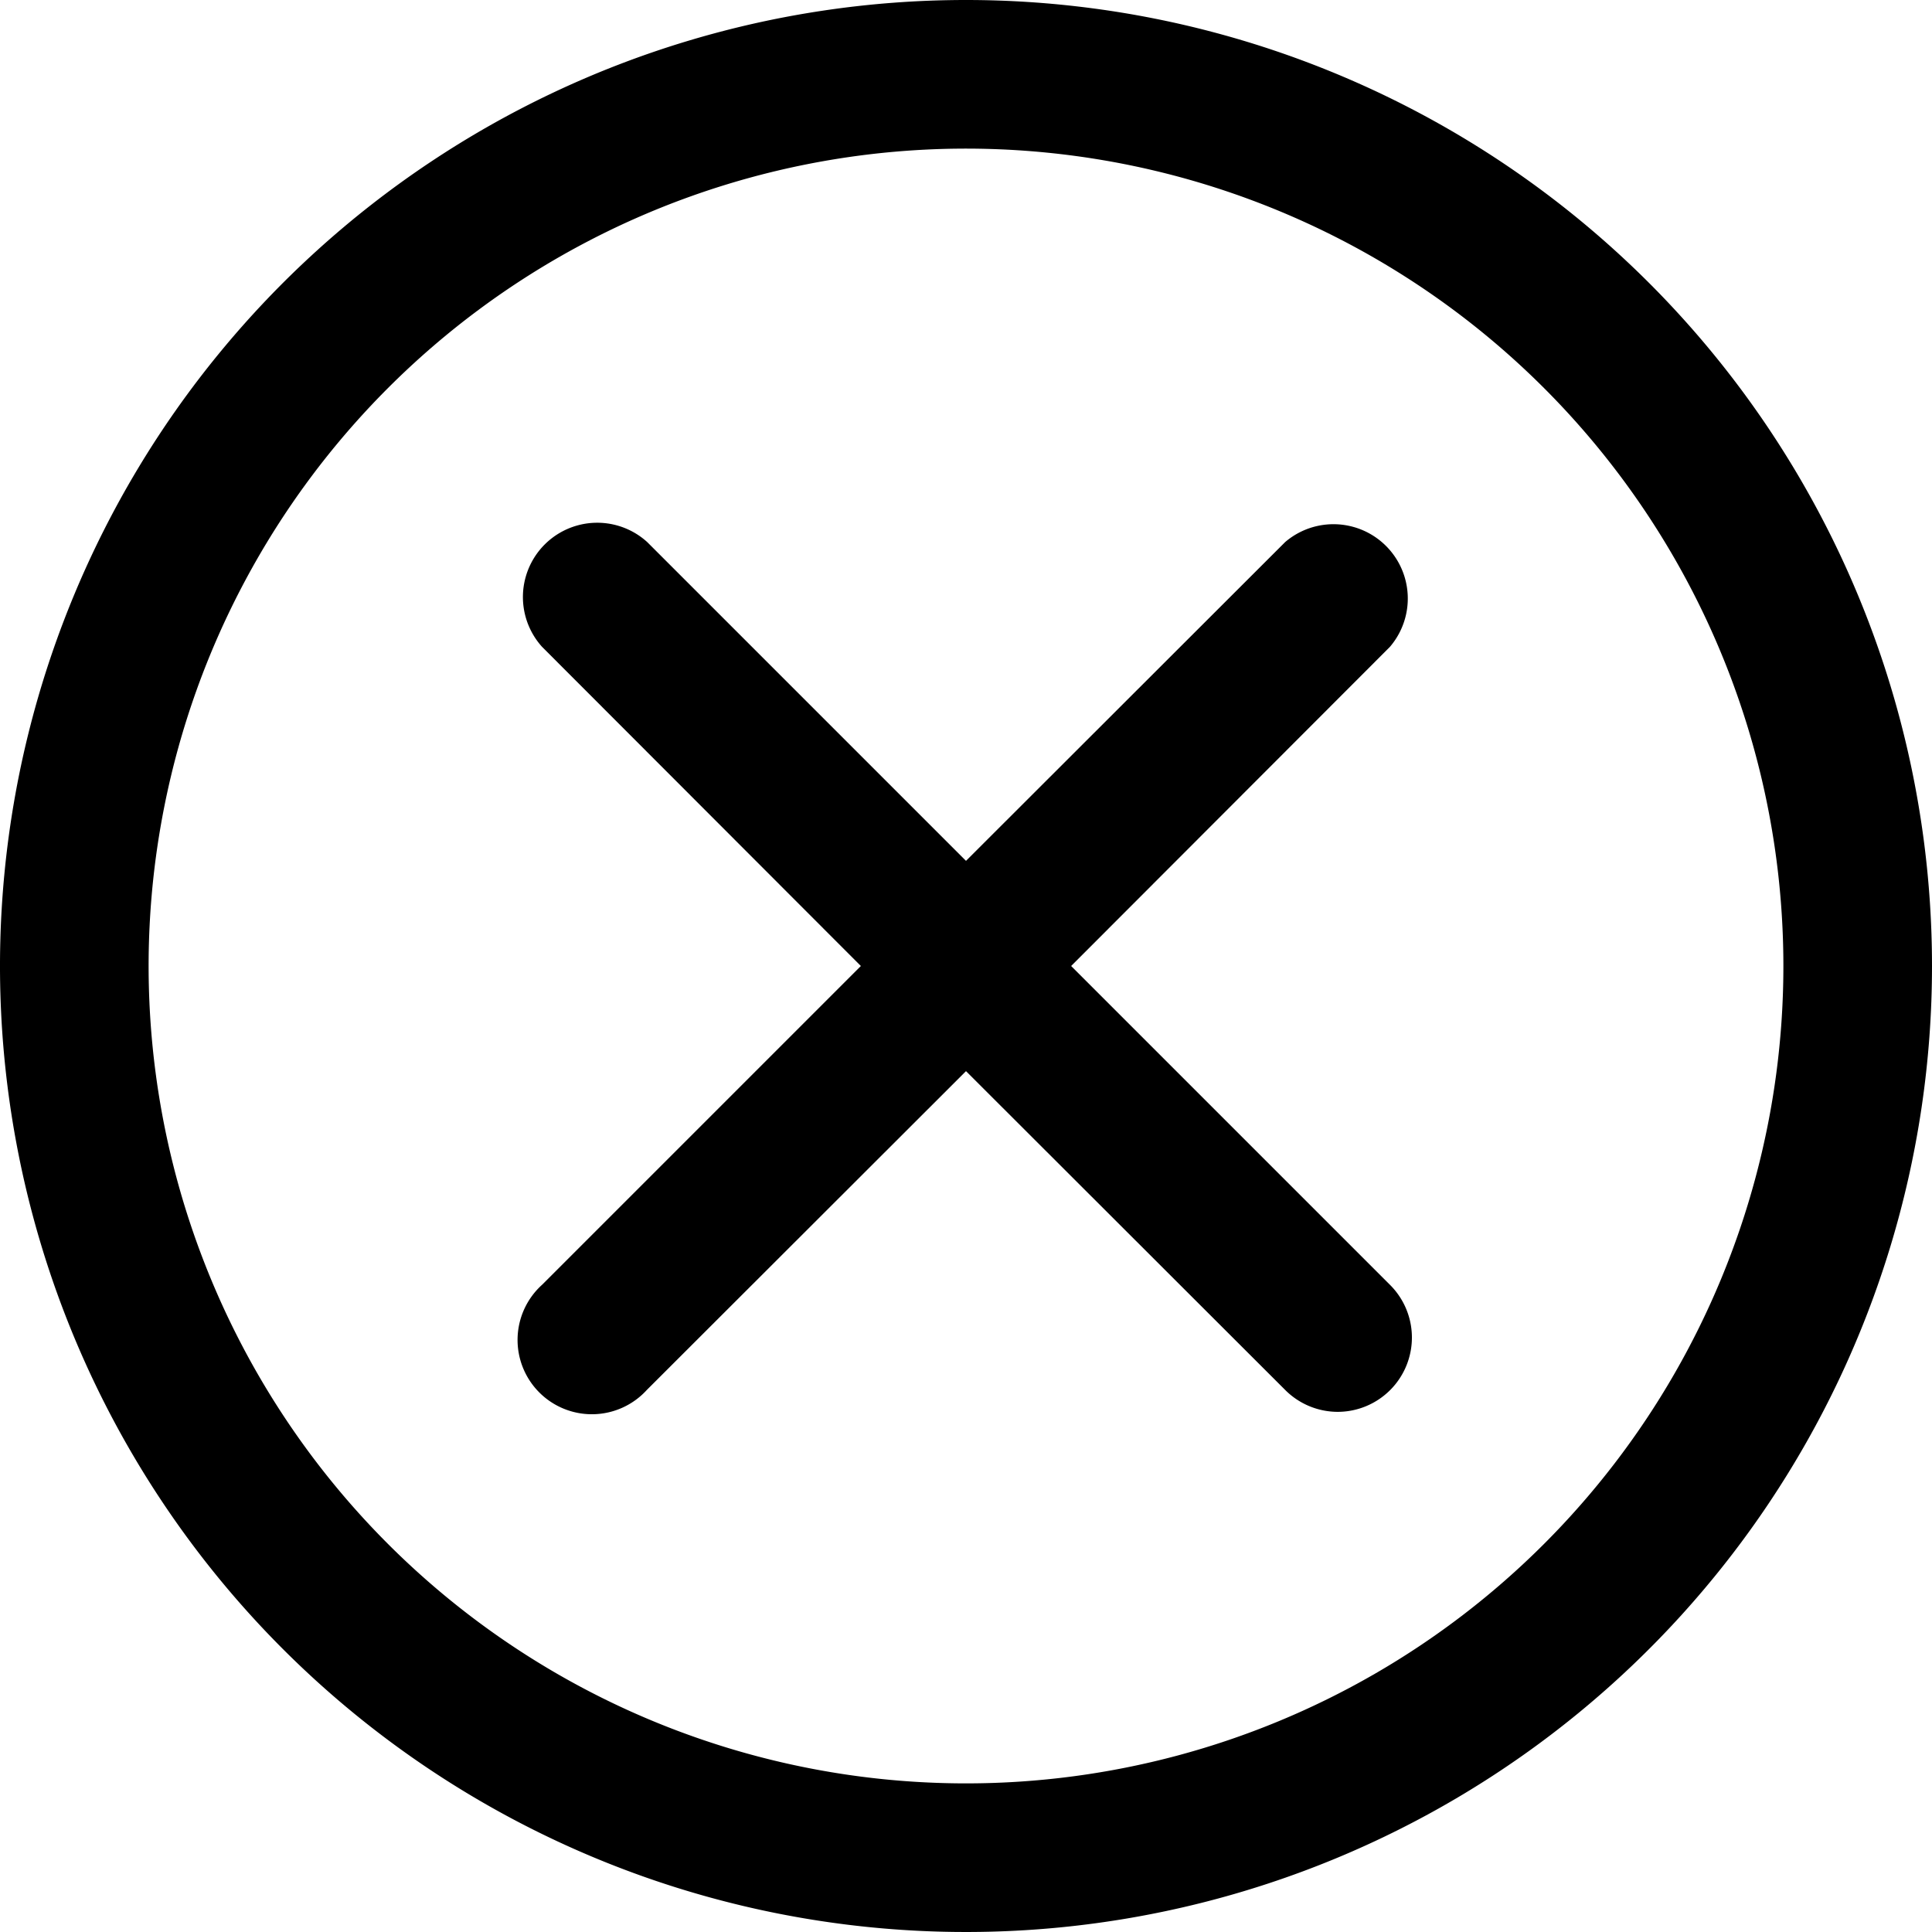
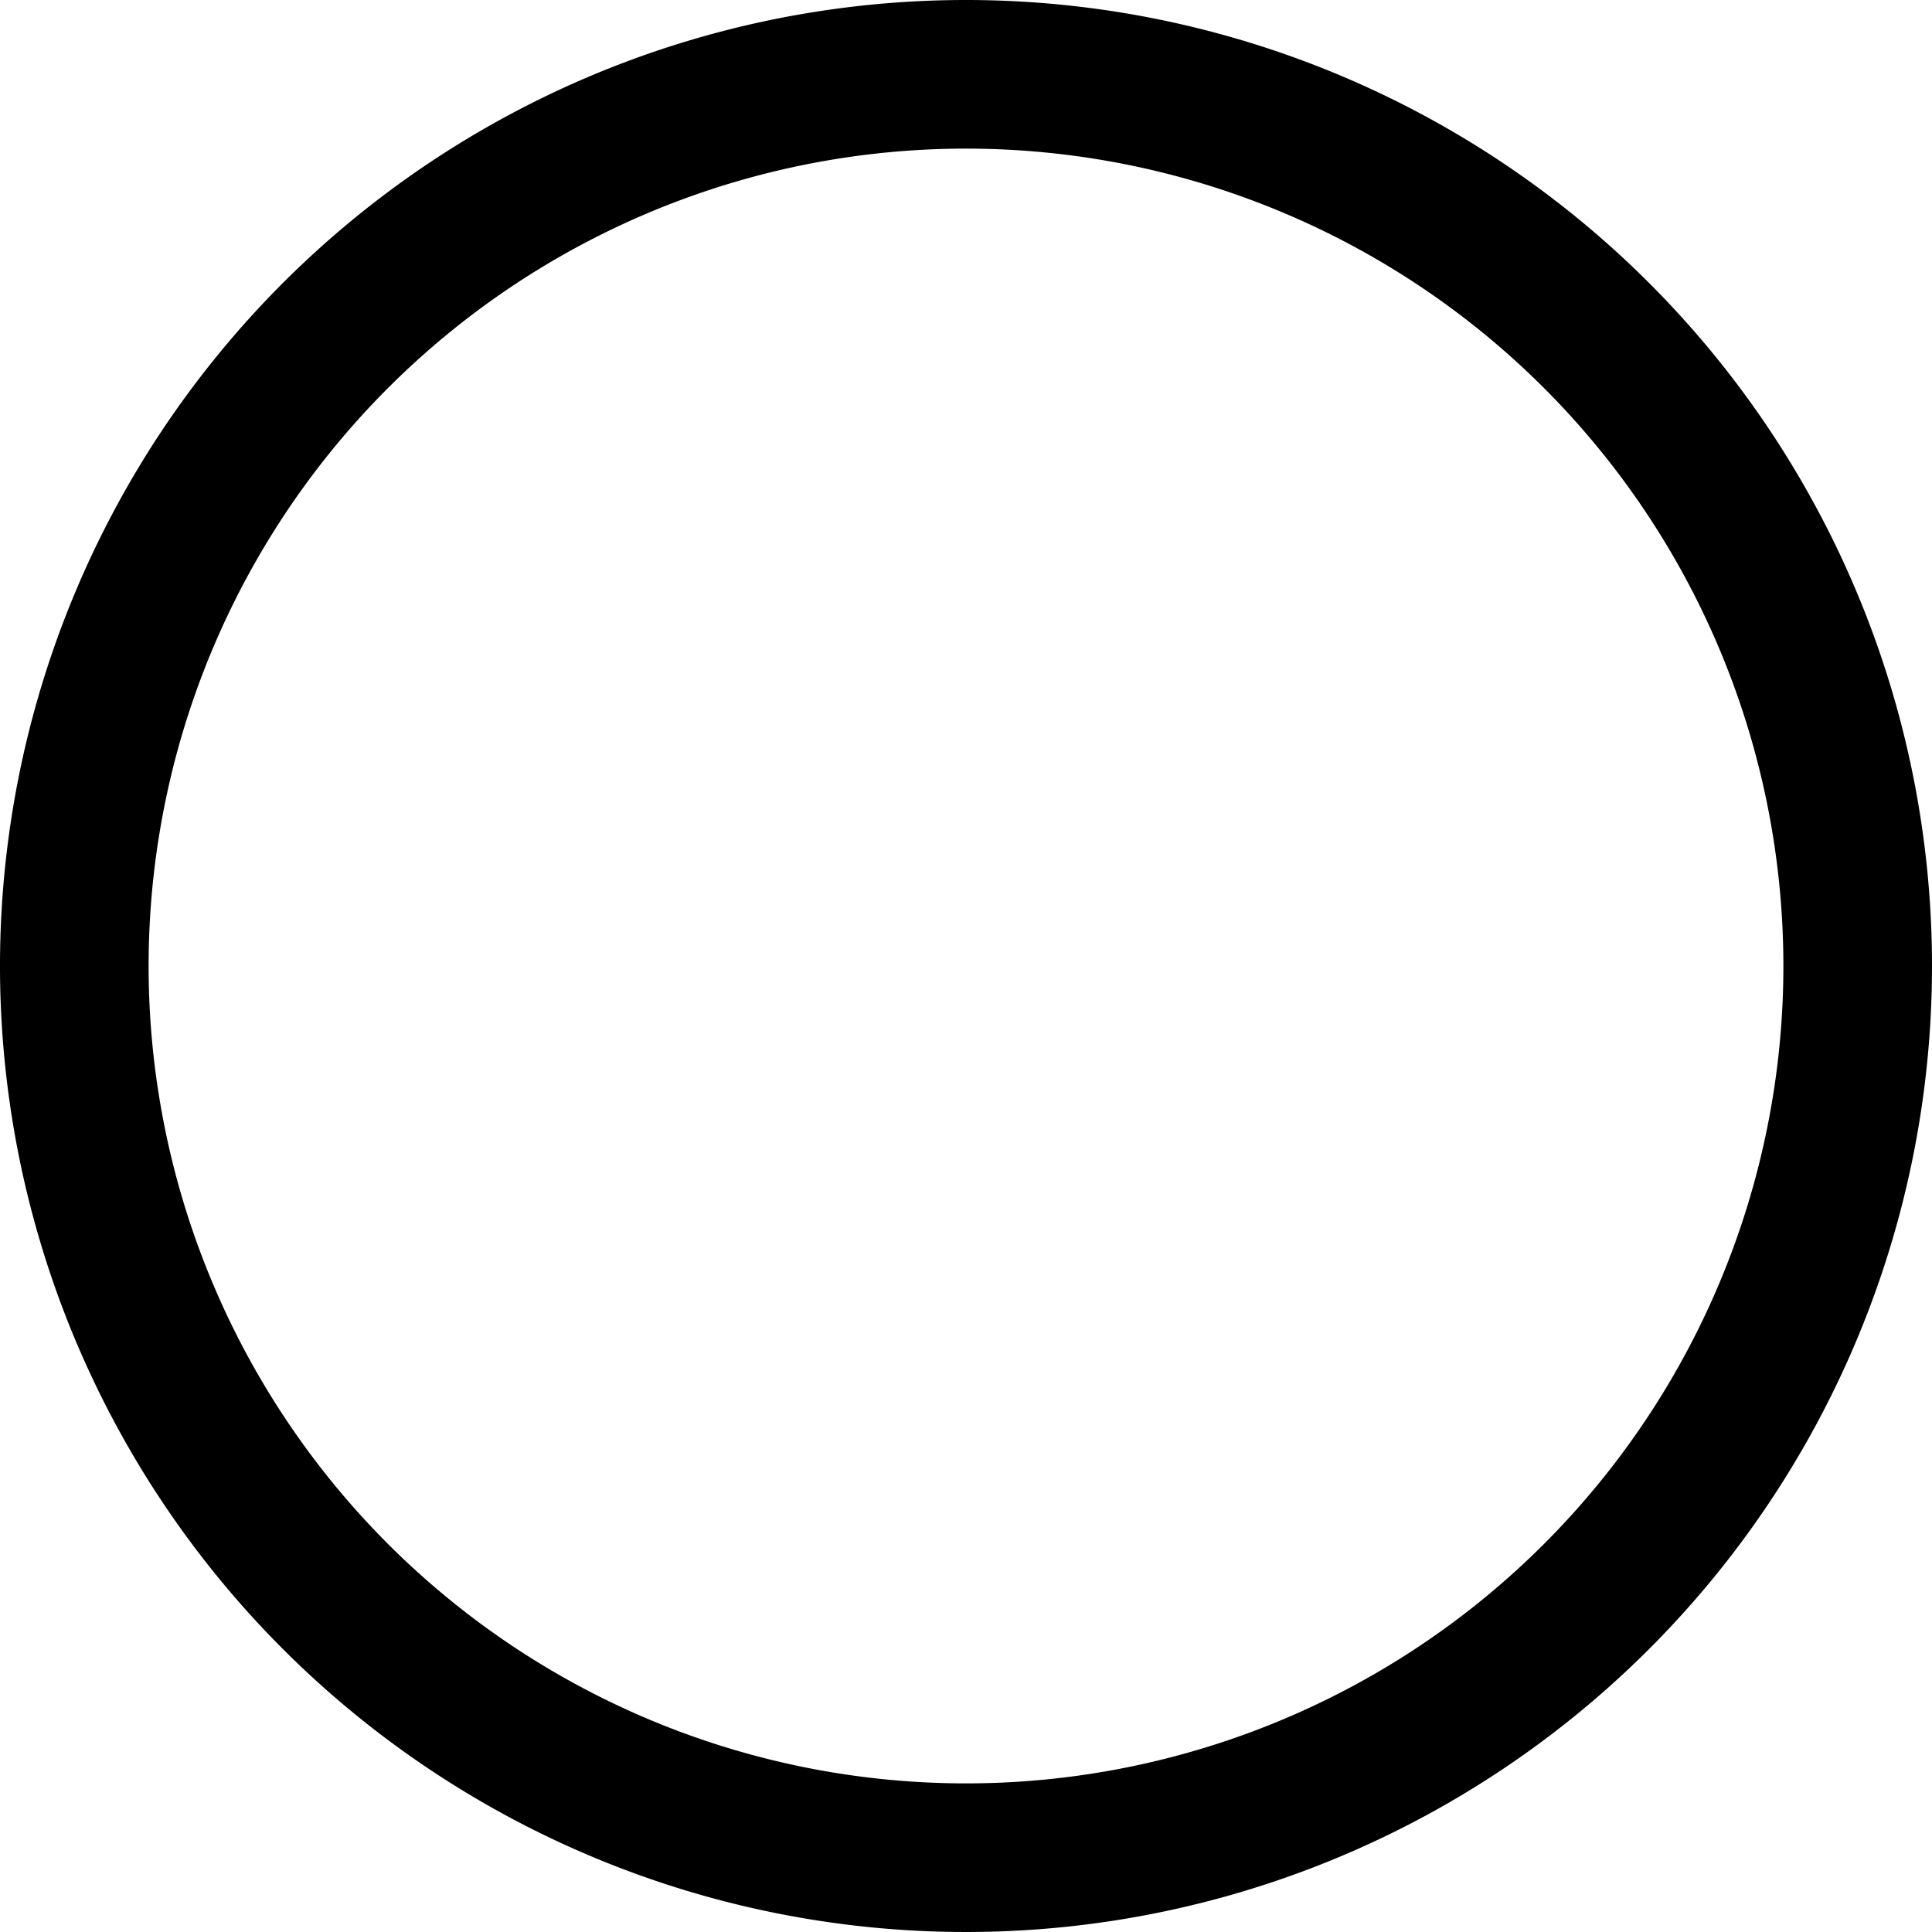
<svg xmlns="http://www.w3.org/2000/svg" fill="#000000" width="800px" height="800px" viewBox="0 0 52 52" data-name="Layer 1" id="Layer_1">
  <path d="M26,0A26,26,0,1,0,52,26,26,26,0,0,0,26,0Zm0,48A22,22,0,1,1,48,26,22,22,0,0,1,26,48Z" />
-   <path d="M28.83,26l8.58-8.59a2,2,0,0,0-2.82-2.82L26,23.17l-8.58-8.58a2,2,0,0,0-2.83,2.82L23.17,26l-8.58,8.58a2,2,0,1,0,2.82,2.83L26,28.83l8.59,8.58A2,2,0,0,0,36,38a2,2,0,0,0,1.42-.59,2,2,0,0,0,0-2.82Z" />
</svg>